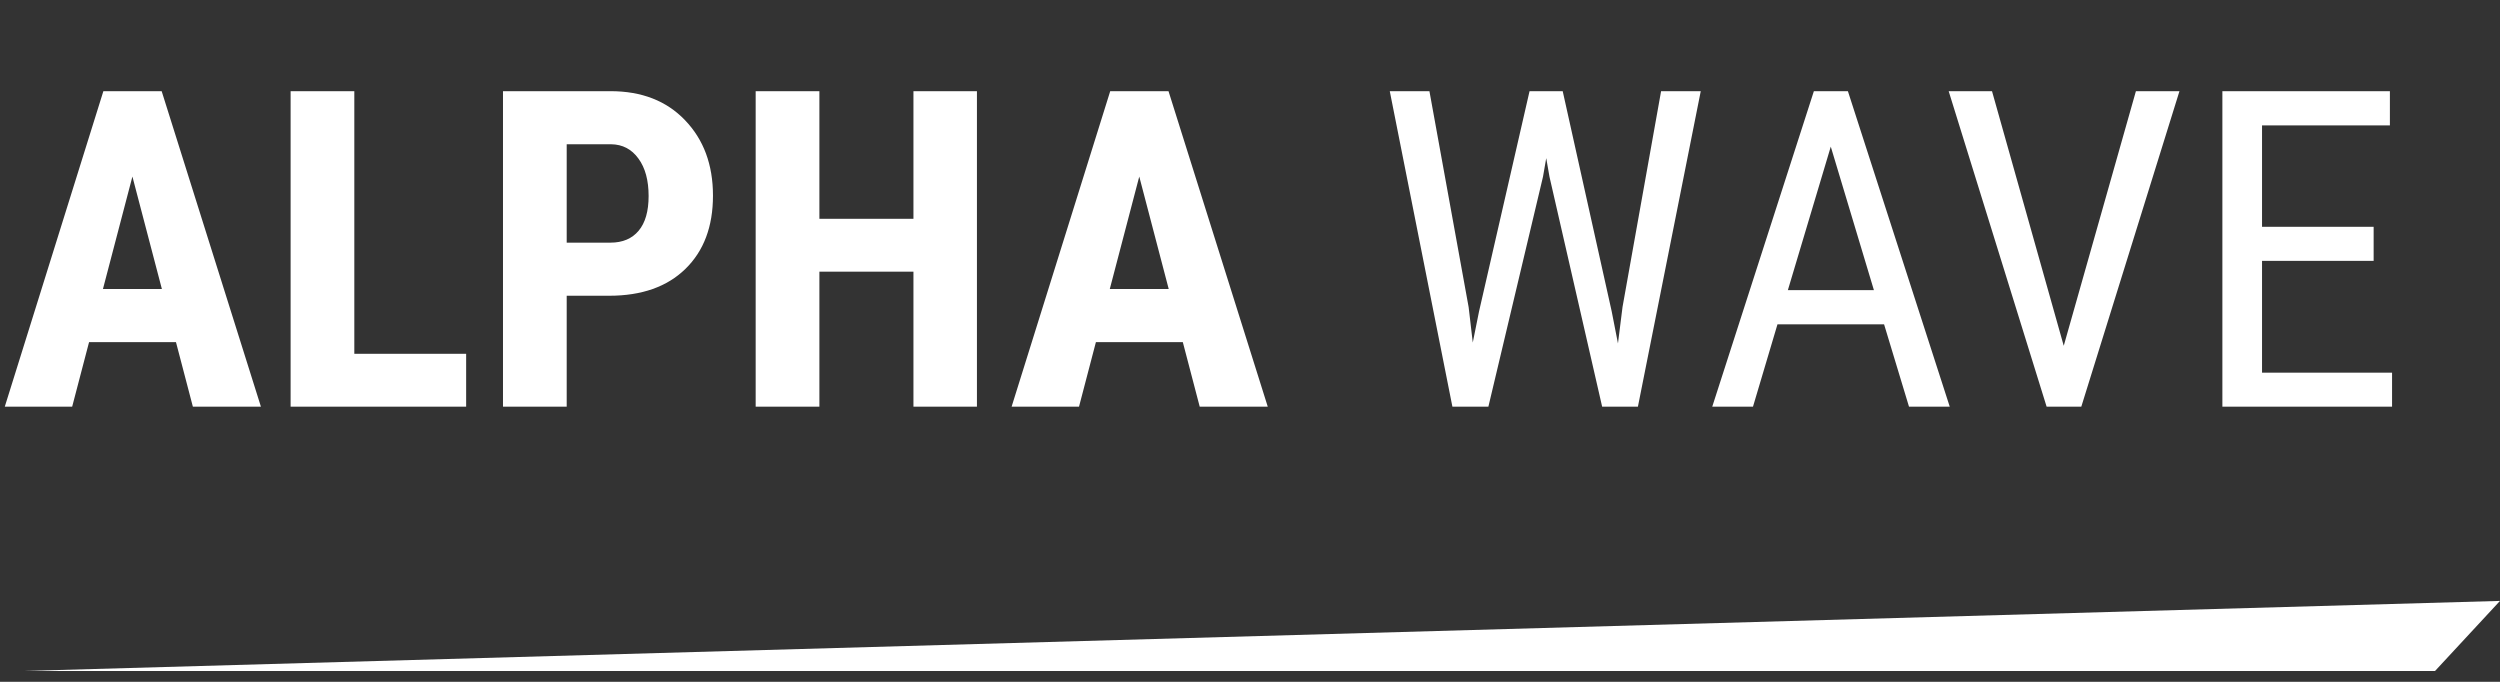
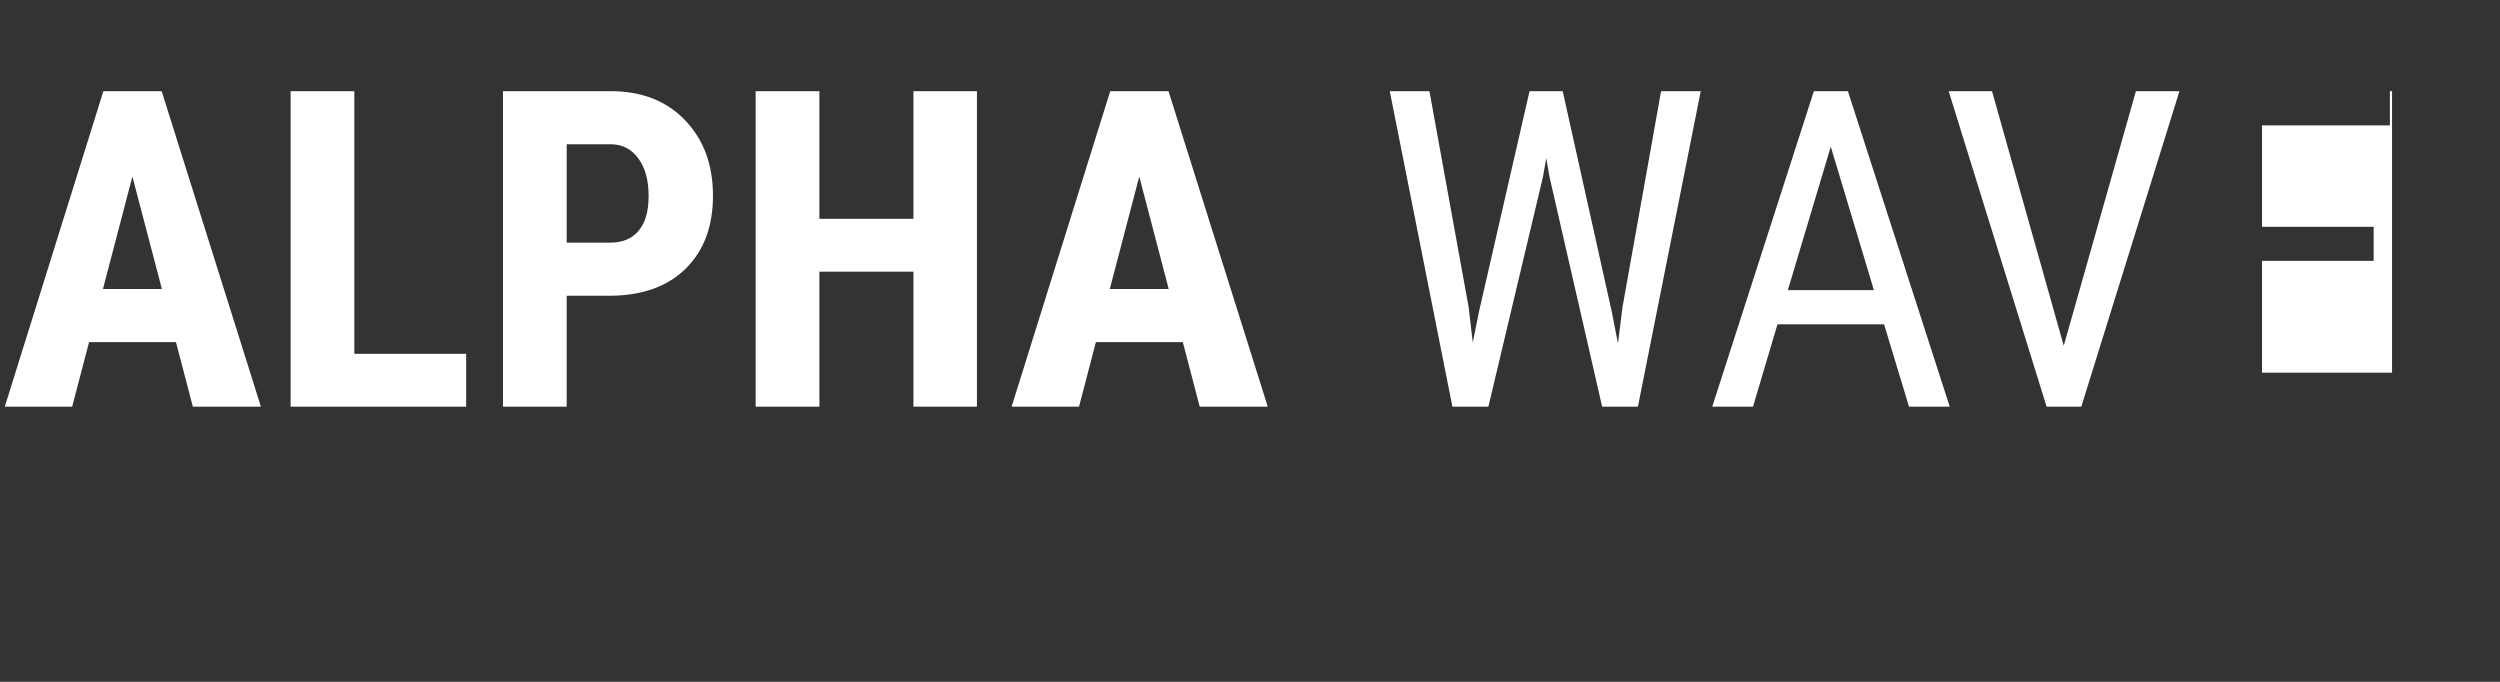
<svg xmlns="http://www.w3.org/2000/svg" width="209" height="57" viewBox="0 0 209 57" fill="none">
  <rect x="0" y="0" width="209" height="57" fill="#333333" stroke="none" />
-   <path d="M14.711 28.601H7.446L6.033 34H0.399L8.642 7.622H13.515L21.813 34H16.124L14.711 28.601ZM8.606 24.162H13.534L11.069 14.76L8.606 24.162ZM29.621 29.579H38.97V34H24.295V7.622H29.621V29.579ZM47.376 24.724V34H42.05V7.622H51.036C53.645 7.622 55.722 8.431 57.268 10.049C58.826 11.668 59.605 13.769 59.605 16.354C59.605 18.939 58.838 20.98 57.304 22.477C55.77 23.975 53.645 24.724 50.927 24.724H47.376ZM47.376 20.285H51.036C52.05 20.285 52.835 19.953 53.391 19.289C53.947 18.625 54.224 17.658 54.224 16.39C54.224 15.074 53.941 14.029 53.373 13.256C52.805 12.471 52.044 12.072 51.09 12.06H47.376V20.285ZM81.672 34H76.364V22.713H68.501V34H63.174V7.622H68.501V18.293H76.364V7.622H81.672V34ZM98.883 28.601H91.618L90.205 34H84.57L92.814 7.622H97.687L105.985 34H100.296L98.883 28.601ZM92.778 24.162H97.705L95.242 14.76L92.778 24.162ZM122.779 25.684L123.124 28.637L123.649 26.029L127.87 7.622H130.642L134.737 26.029L135.262 28.71L135.643 25.666L138.867 7.622H142.183L136.929 34H133.94L129.537 14.778L129.265 13.22L128.994 14.778L124.428 34H121.421L116.185 7.622H119.5L122.779 25.684ZM157.51 27.116H148.596L146.549 34H143.143L151.64 7.622H154.484L162.999 34H159.593L157.51 27.116ZM149.466 24.253H156.658L153.053 12.259L149.466 24.253ZM172.529 28.909L178.562 7.622H182.203L173.996 34H171.098L162.909 7.622H166.532L172.529 28.909ZM198.436 21.807H189.106V31.156H199.976V34H185.791V7.622H199.795V10.484H189.106V18.963H198.436V21.807Z" fill="white" />
-   <path d="M203.569 56.094L209 50.236L2 56.094H203.569Z" fill="white" />
+   <path d="M14.711 28.601H7.446L6.033 34H0.399L8.642 7.622H13.515L21.813 34H16.124L14.711 28.601ZM8.606 24.162H13.534L11.069 14.76L8.606 24.162ZM29.621 29.579H38.97V34H24.295V7.622H29.621V29.579ZM47.376 24.724V34H42.05V7.622H51.036C53.645 7.622 55.722 8.431 57.268 10.049C58.826 11.668 59.605 13.769 59.605 16.354C59.605 18.939 58.838 20.98 57.304 22.477C55.77 23.975 53.645 24.724 50.927 24.724H47.376ZM47.376 20.285H51.036C52.05 20.285 52.835 19.953 53.391 19.289C53.947 18.625 54.224 17.658 54.224 16.39C54.224 15.074 53.941 14.029 53.373 13.256C52.805 12.471 52.044 12.072 51.09 12.06H47.376V20.285ZM81.672 34H76.364V22.713H68.501V34H63.174V7.622H68.501V18.293H76.364V7.622H81.672V34ZM98.883 28.601H91.618L90.205 34H84.57L92.814 7.622H97.687L105.985 34H100.296L98.883 28.601ZM92.778 24.162H97.705L95.242 14.76L92.778 24.162ZM122.779 25.684L123.124 28.637L123.649 26.029L127.87 7.622H130.642L134.737 26.029L135.262 28.71L135.643 25.666L138.867 7.622H142.183L136.929 34H133.94L129.537 14.778L129.265 13.22L128.994 14.778L124.428 34H121.421L116.185 7.622H119.5L122.779 25.684ZM157.51 27.116H148.596L146.549 34H143.143L151.64 7.622H154.484L162.999 34H159.593L157.51 27.116ZM149.466 24.253H156.658L153.053 12.259L149.466 24.253ZM172.529 28.909L178.562 7.622H182.203L173.996 34H171.098L162.909 7.622H166.532L172.529 28.909ZM198.436 21.807H189.106V31.156H199.976V34V7.622H199.795V10.484H189.106V18.963H198.436V21.807Z" fill="white" />
</svg>